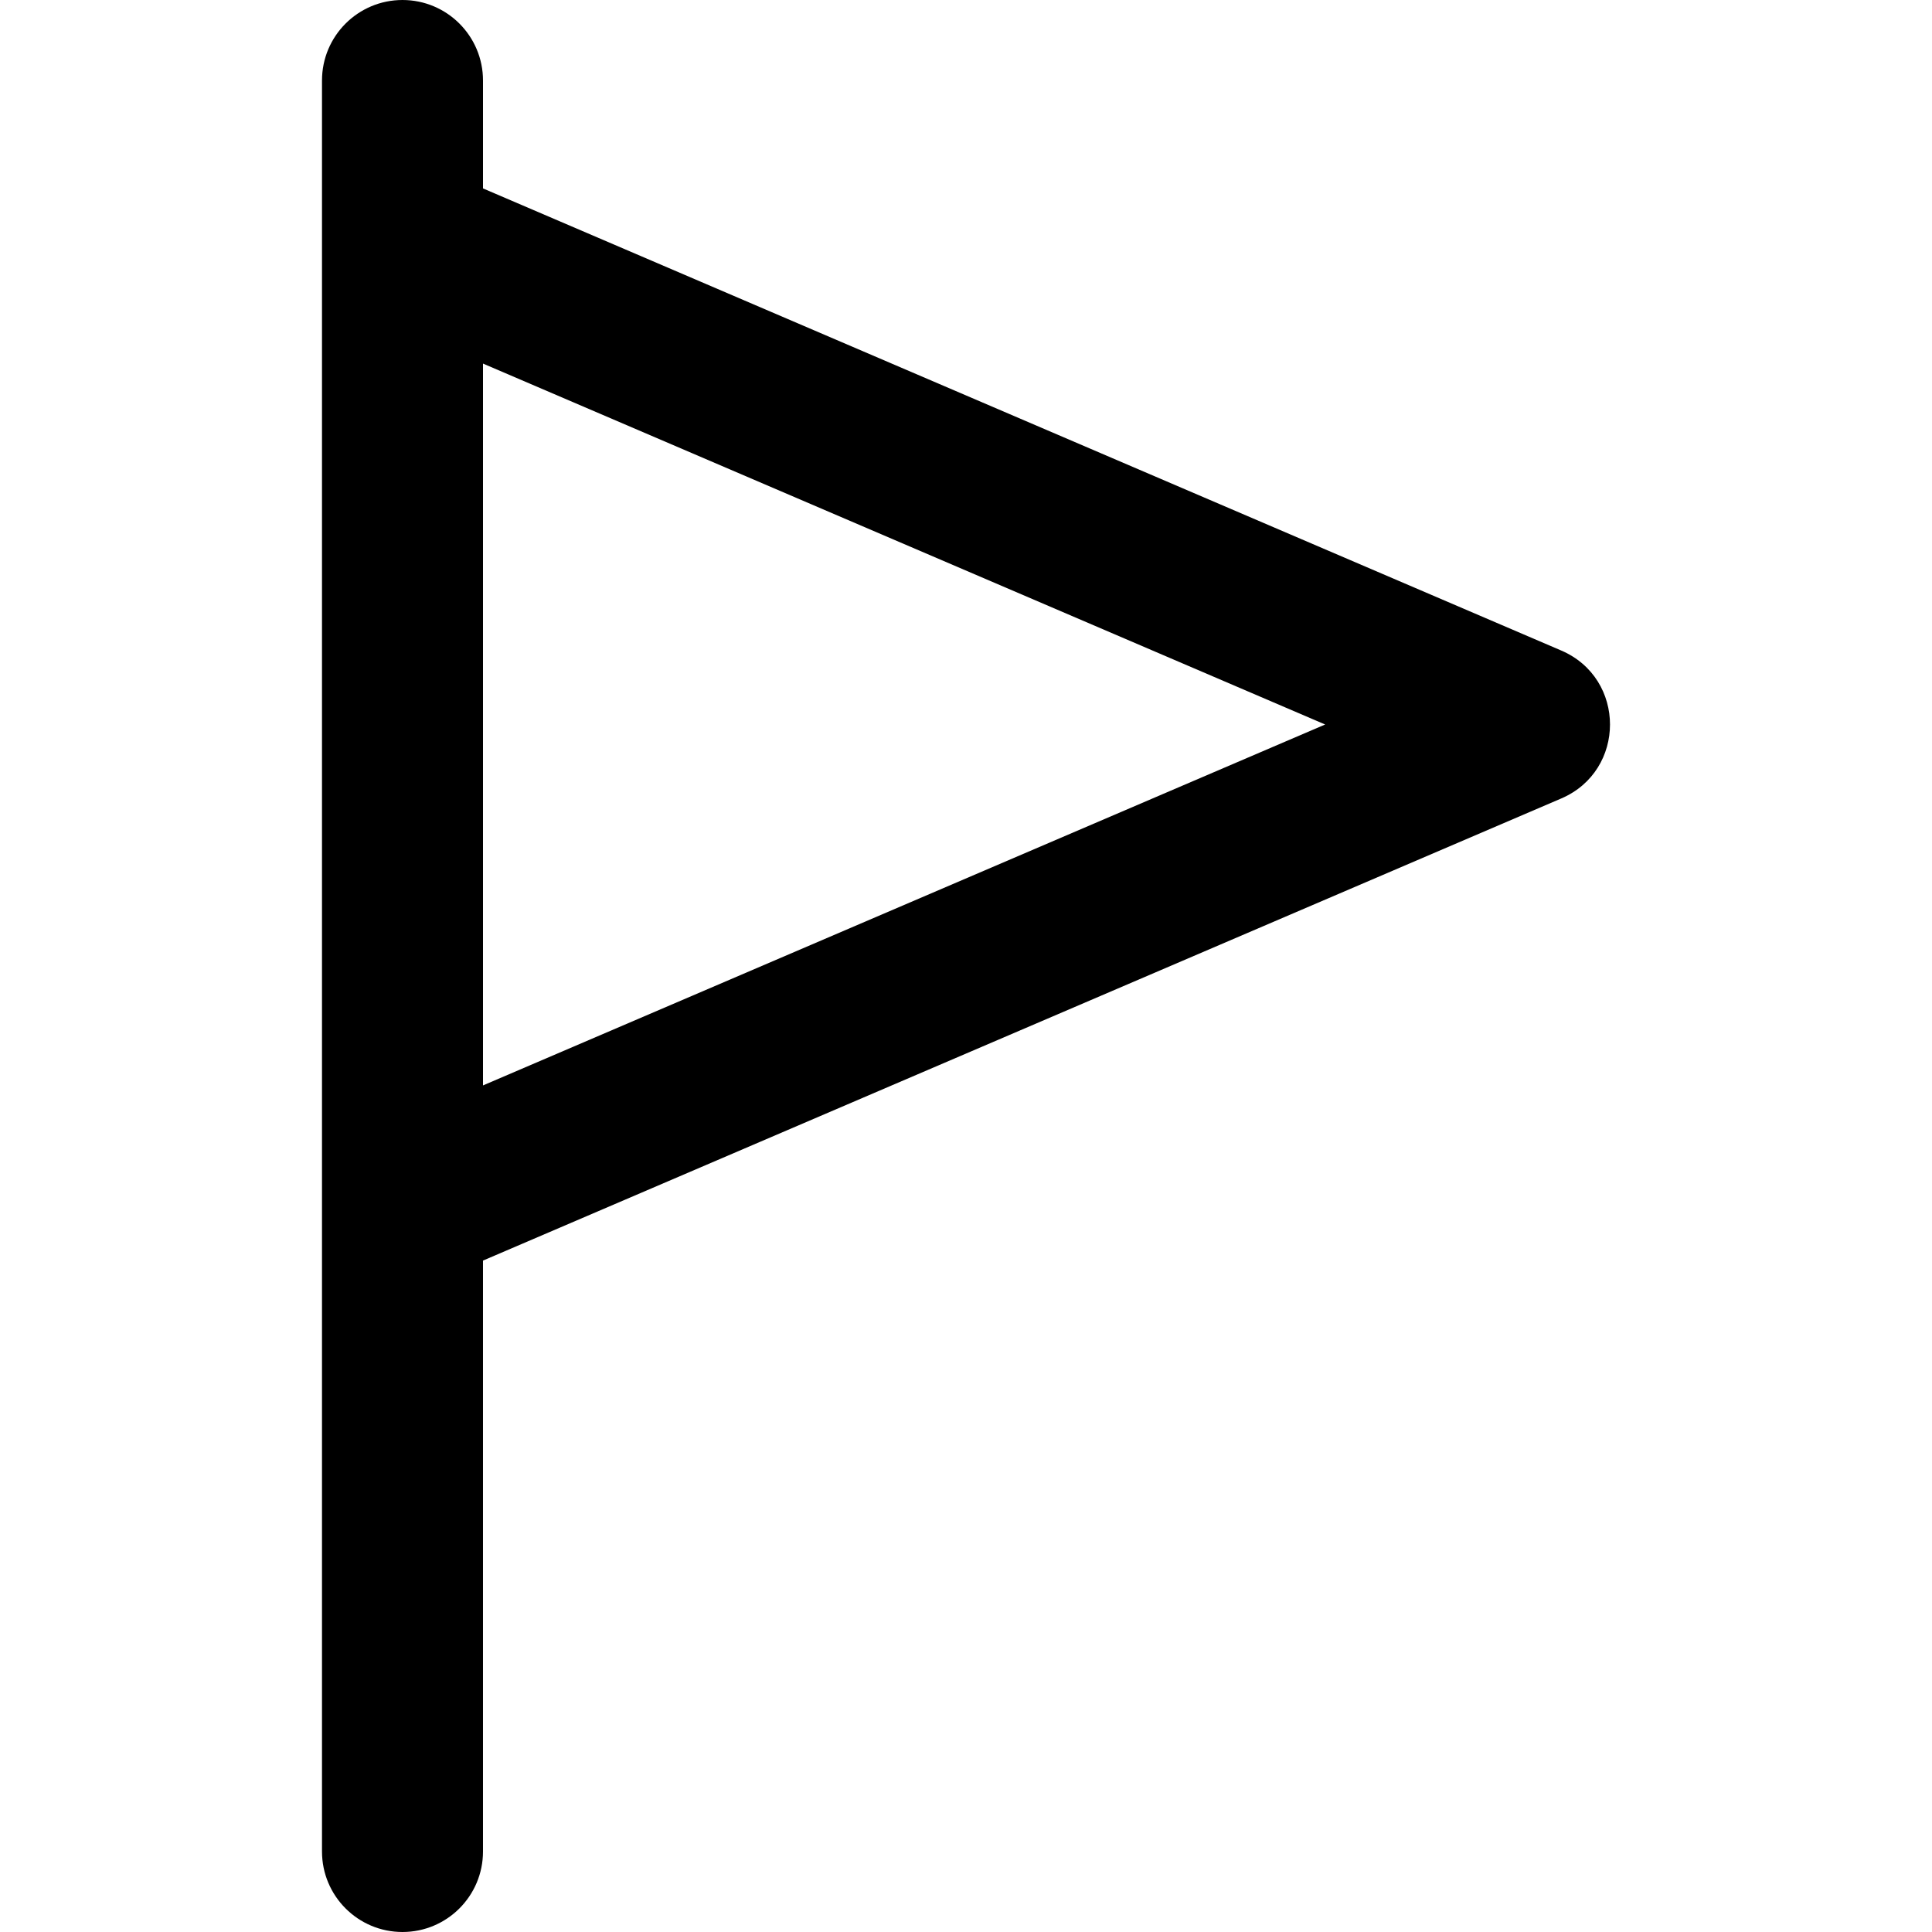
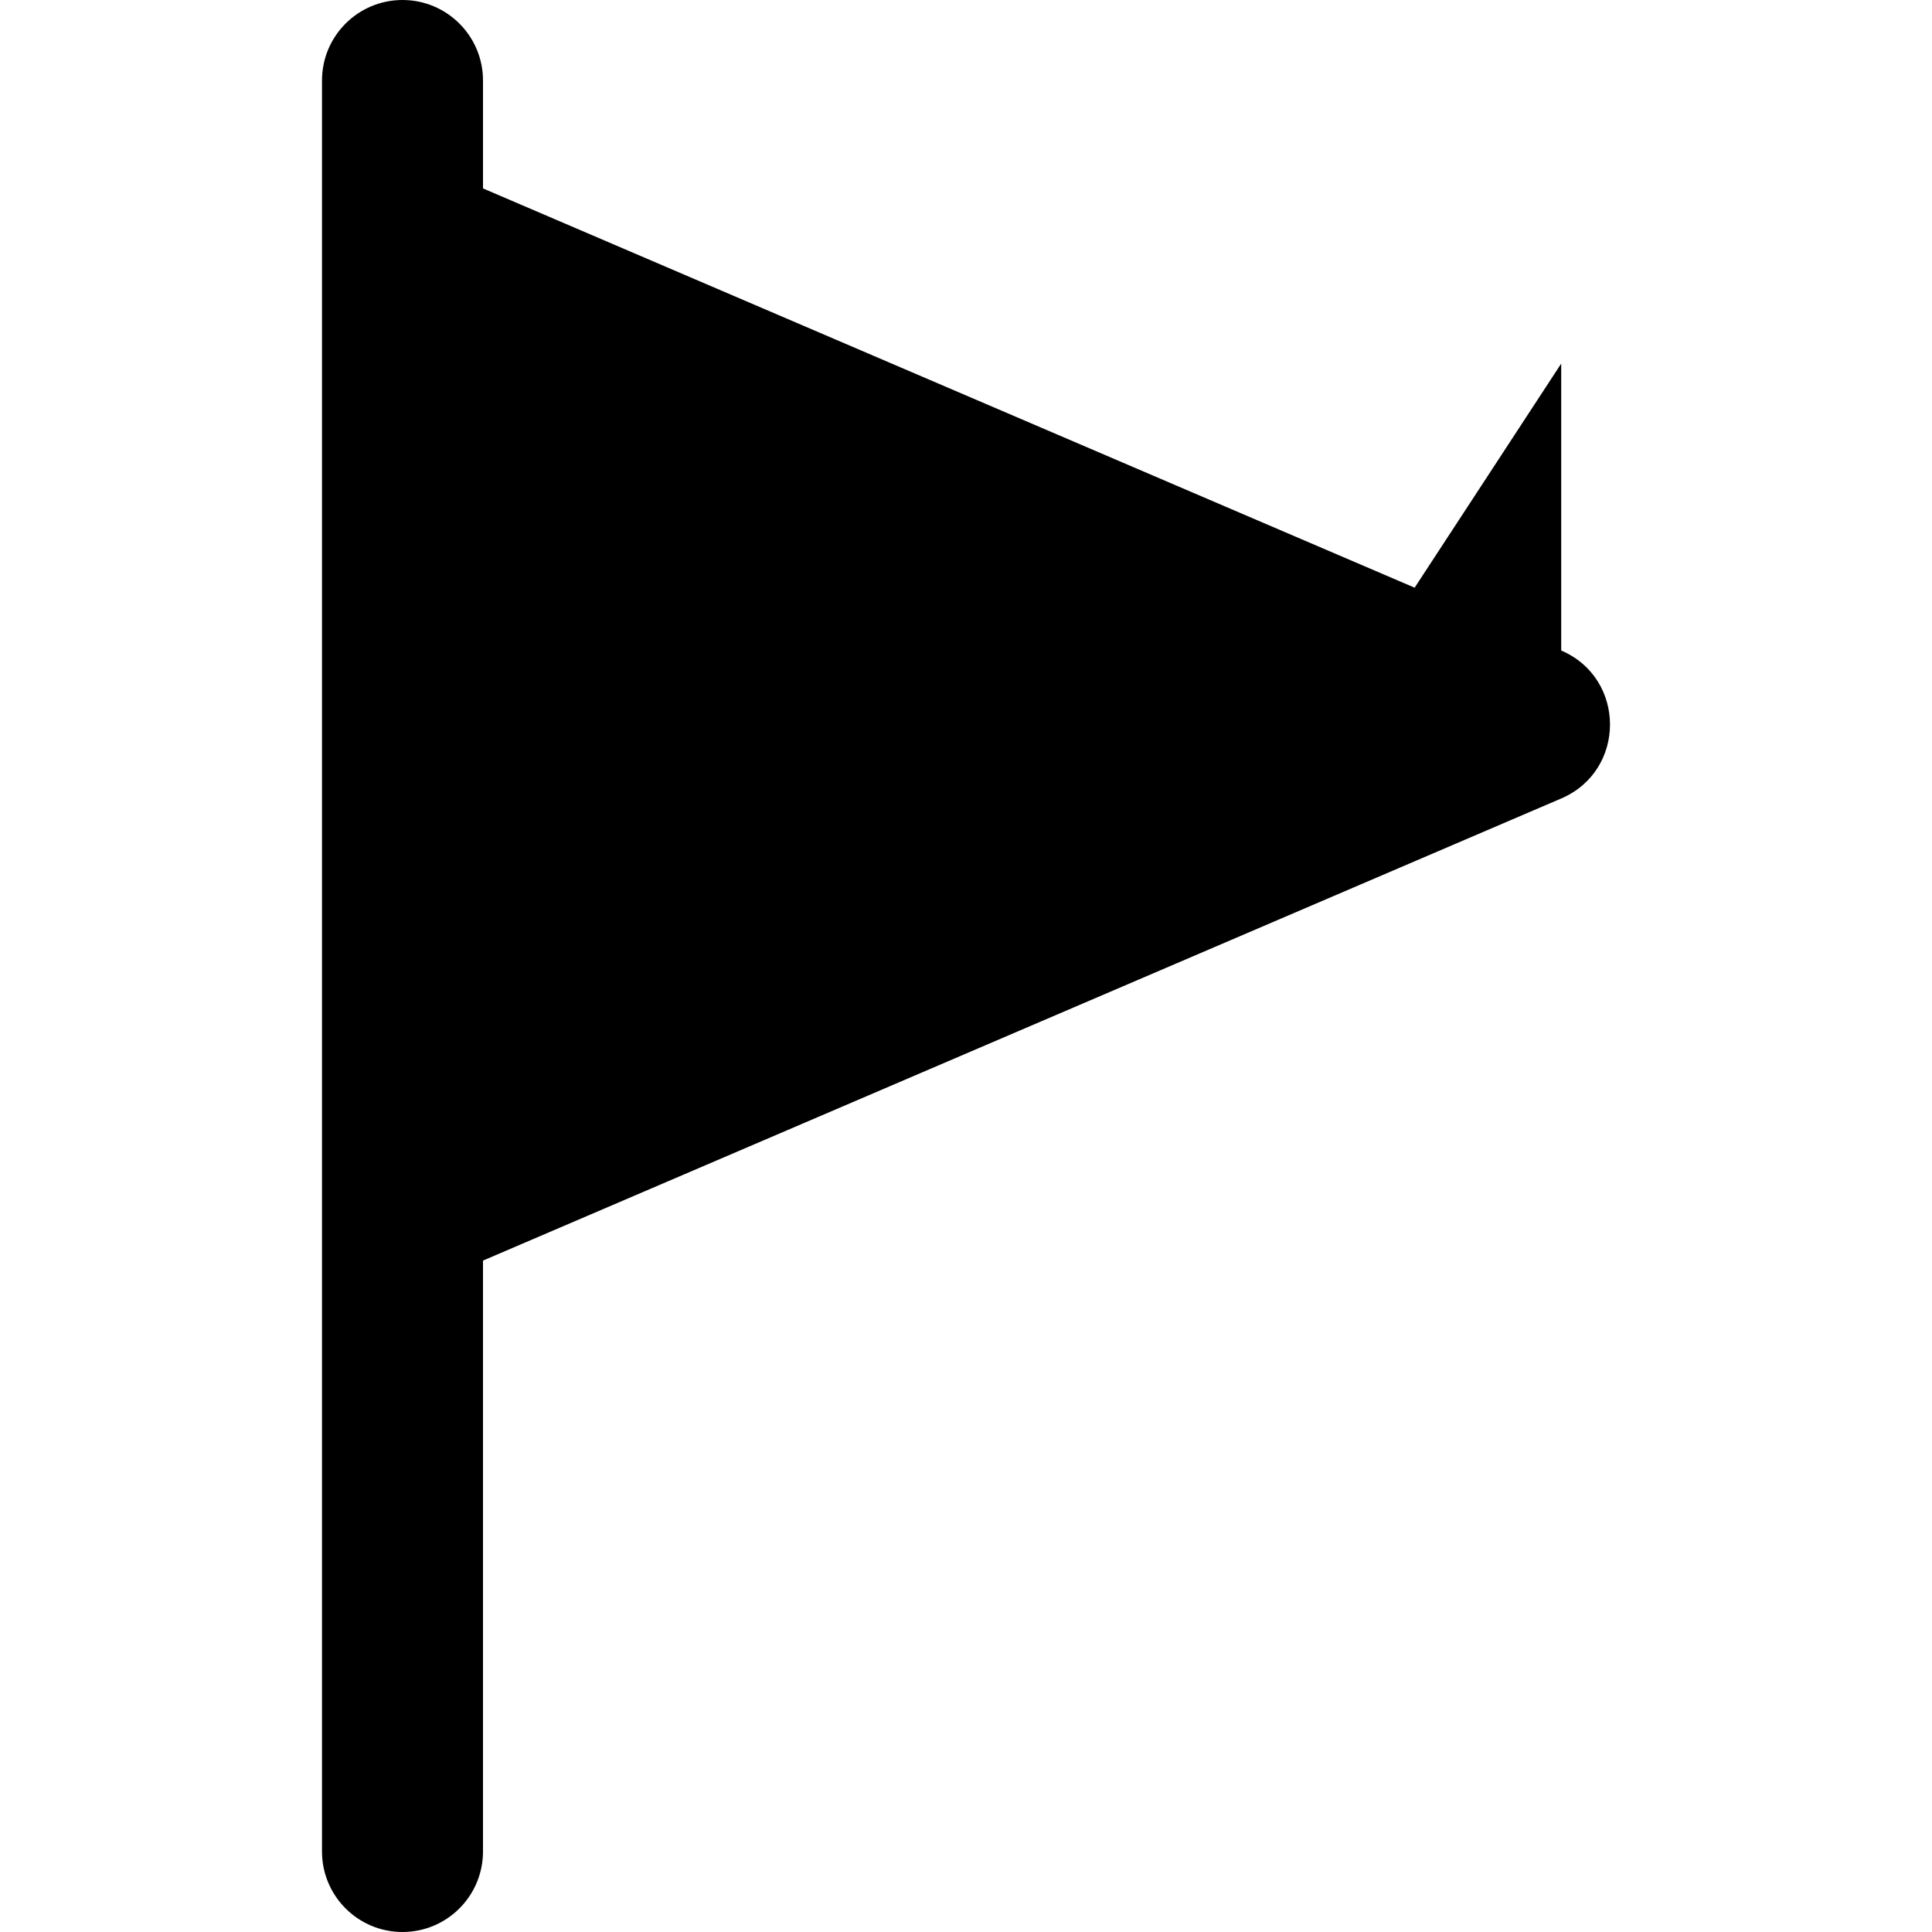
<svg xmlns="http://www.w3.org/2000/svg" fill="#000000" height="800px" width="800px" version="1.1" id="Layer_1" viewBox="0 0 512 512" xml:space="preserve">
  <g>
    <g>
-       <path d="M413.737,172.392L128,49.933v-28.6C128,9.551,118.449,0,106.667,0C94.885,0,85.333,9.551,85.333,21.333V64v256v170.667    c0,11.782,9.551,21.333,21.333,21.333c11.782,0,21.333-9.551,21.333-21.333v-156.6l285.737-122.459    C430.977,204.22,430.977,179.78,413.737,172.392z M128,287.647V96.353L351.177,192L128,287.647z" />
+       <path d="M413.737,172.392L128,49.933v-28.6C128,9.551,118.449,0,106.667,0C94.885,0,85.333,9.551,85.333,21.333V64v256v170.667    c0,11.782,9.551,21.333,21.333,21.333c11.782,0,21.333-9.551,21.333-21.333v-156.6l285.737-122.459    C430.977,204.22,430.977,179.78,413.737,172.392z V96.353L351.177,192L128,287.647z" />
    </g>
  </g>
</svg>